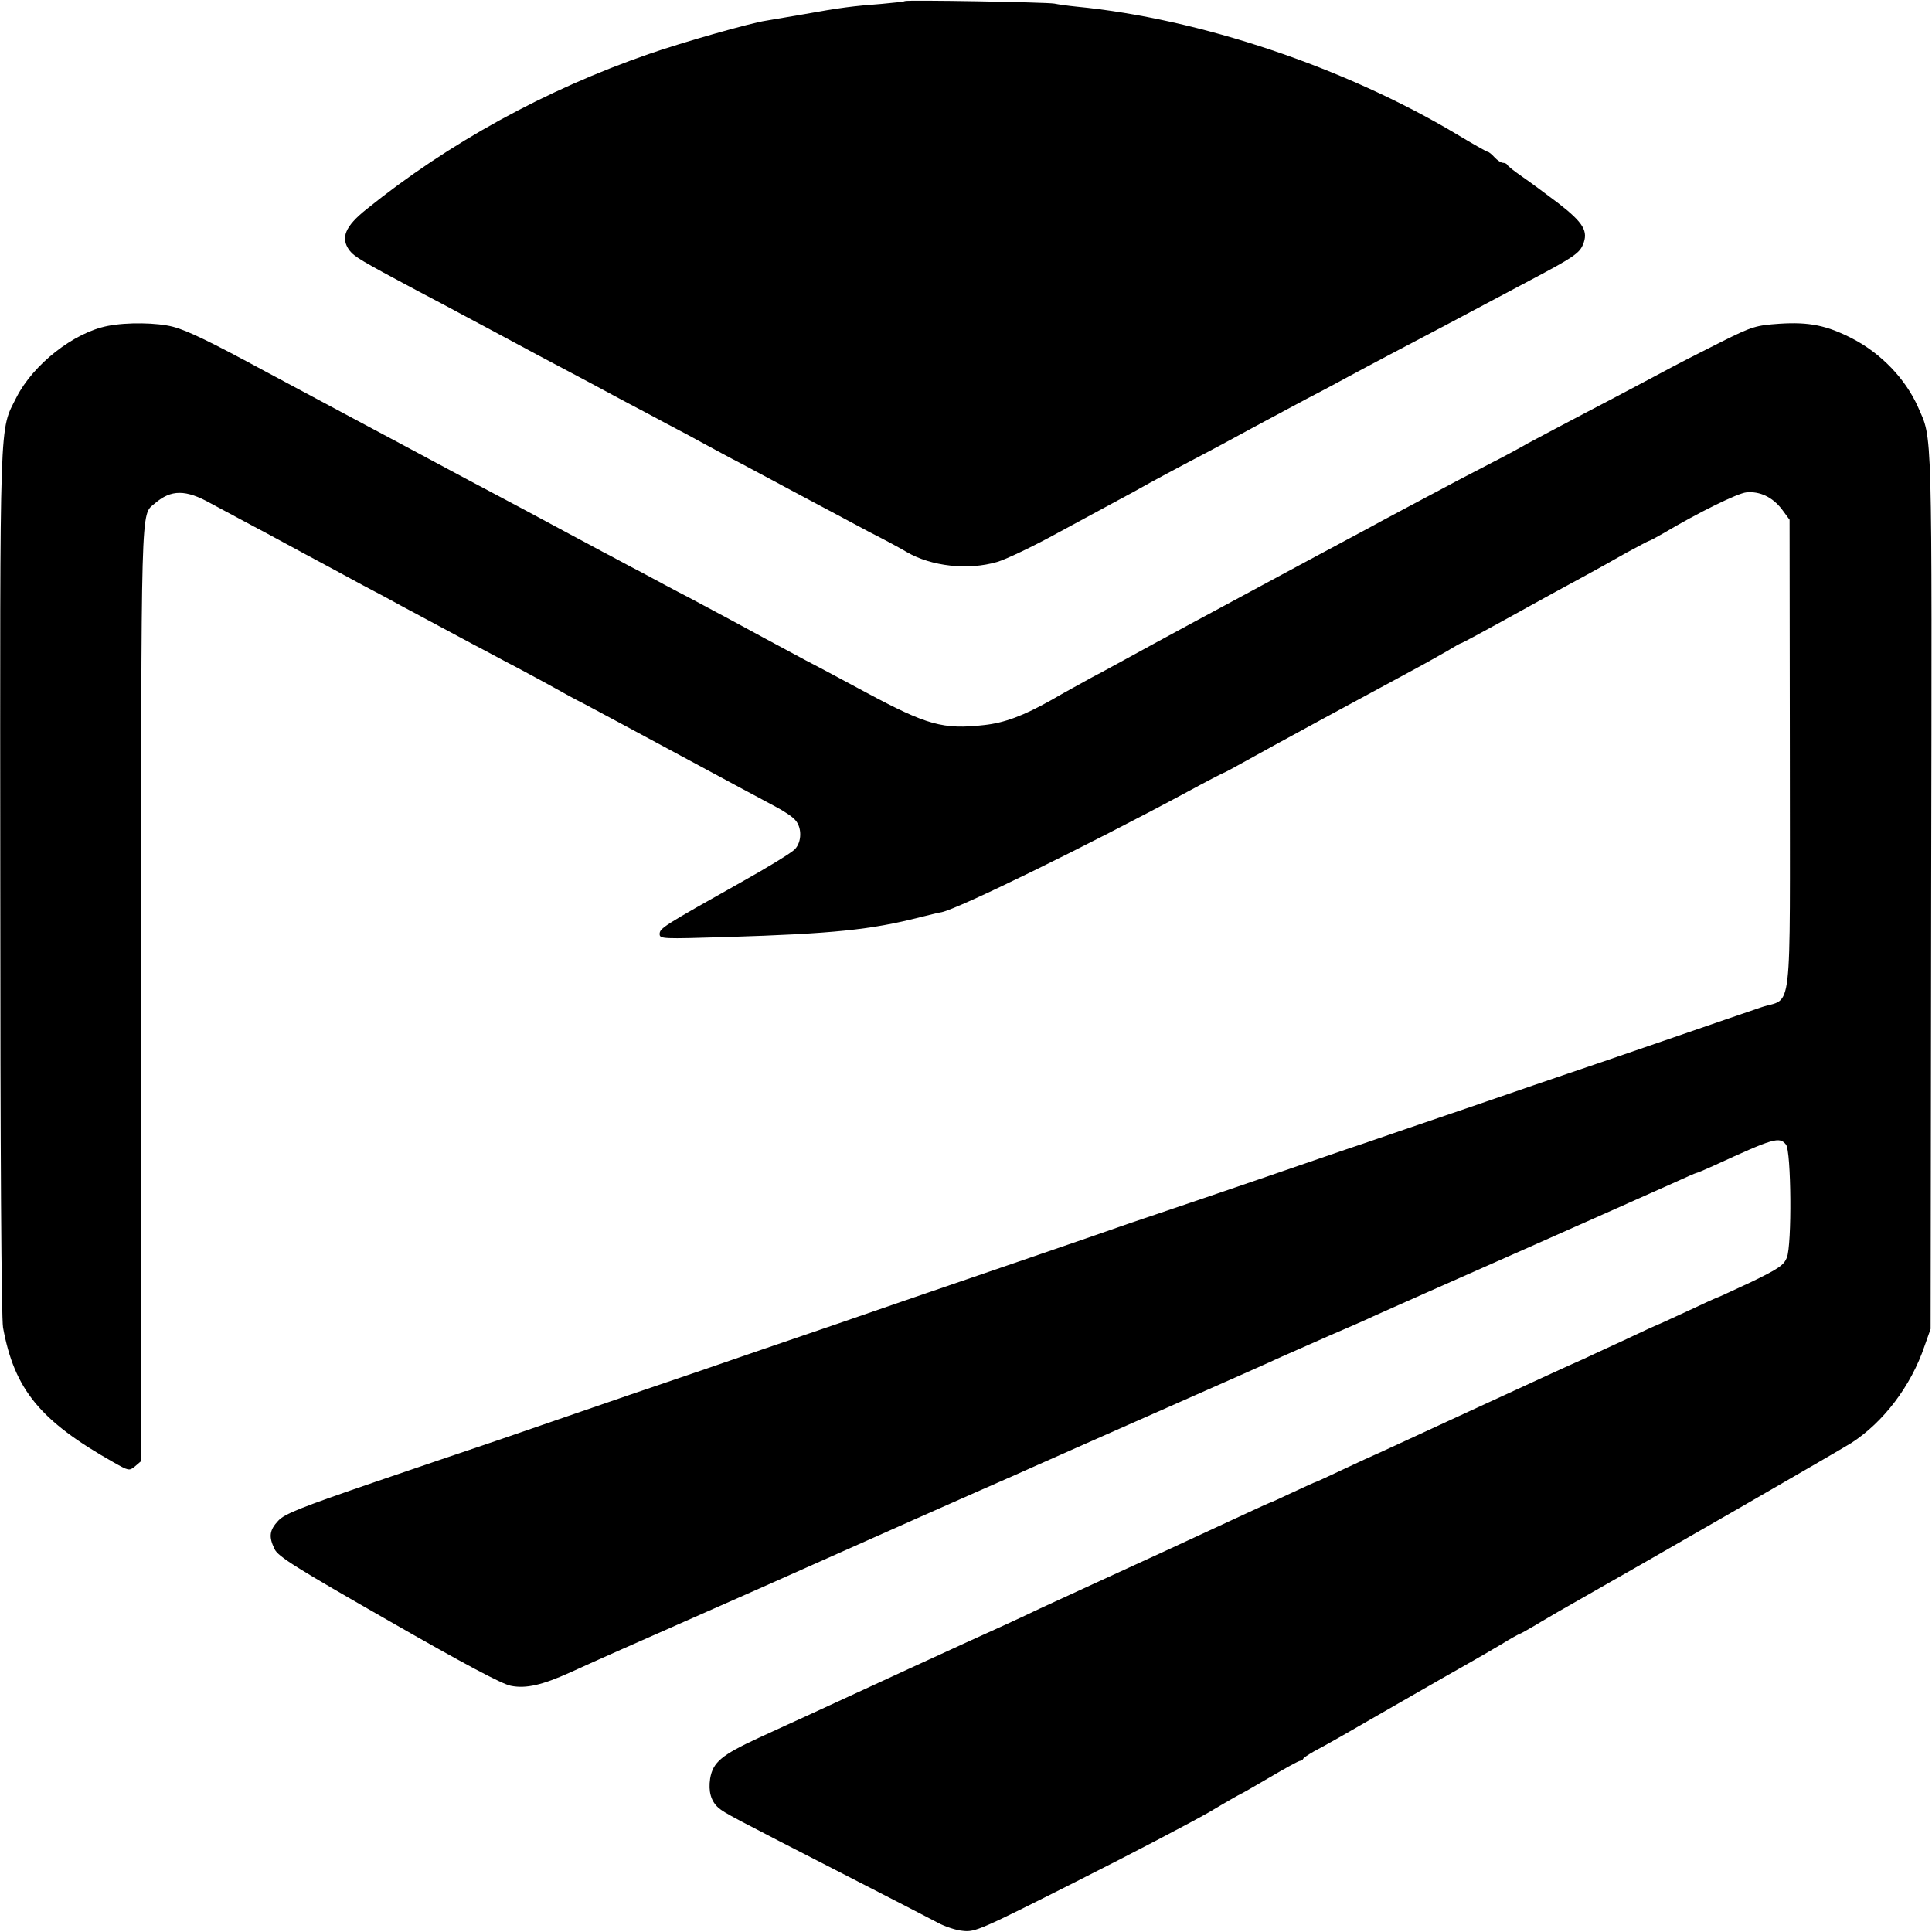
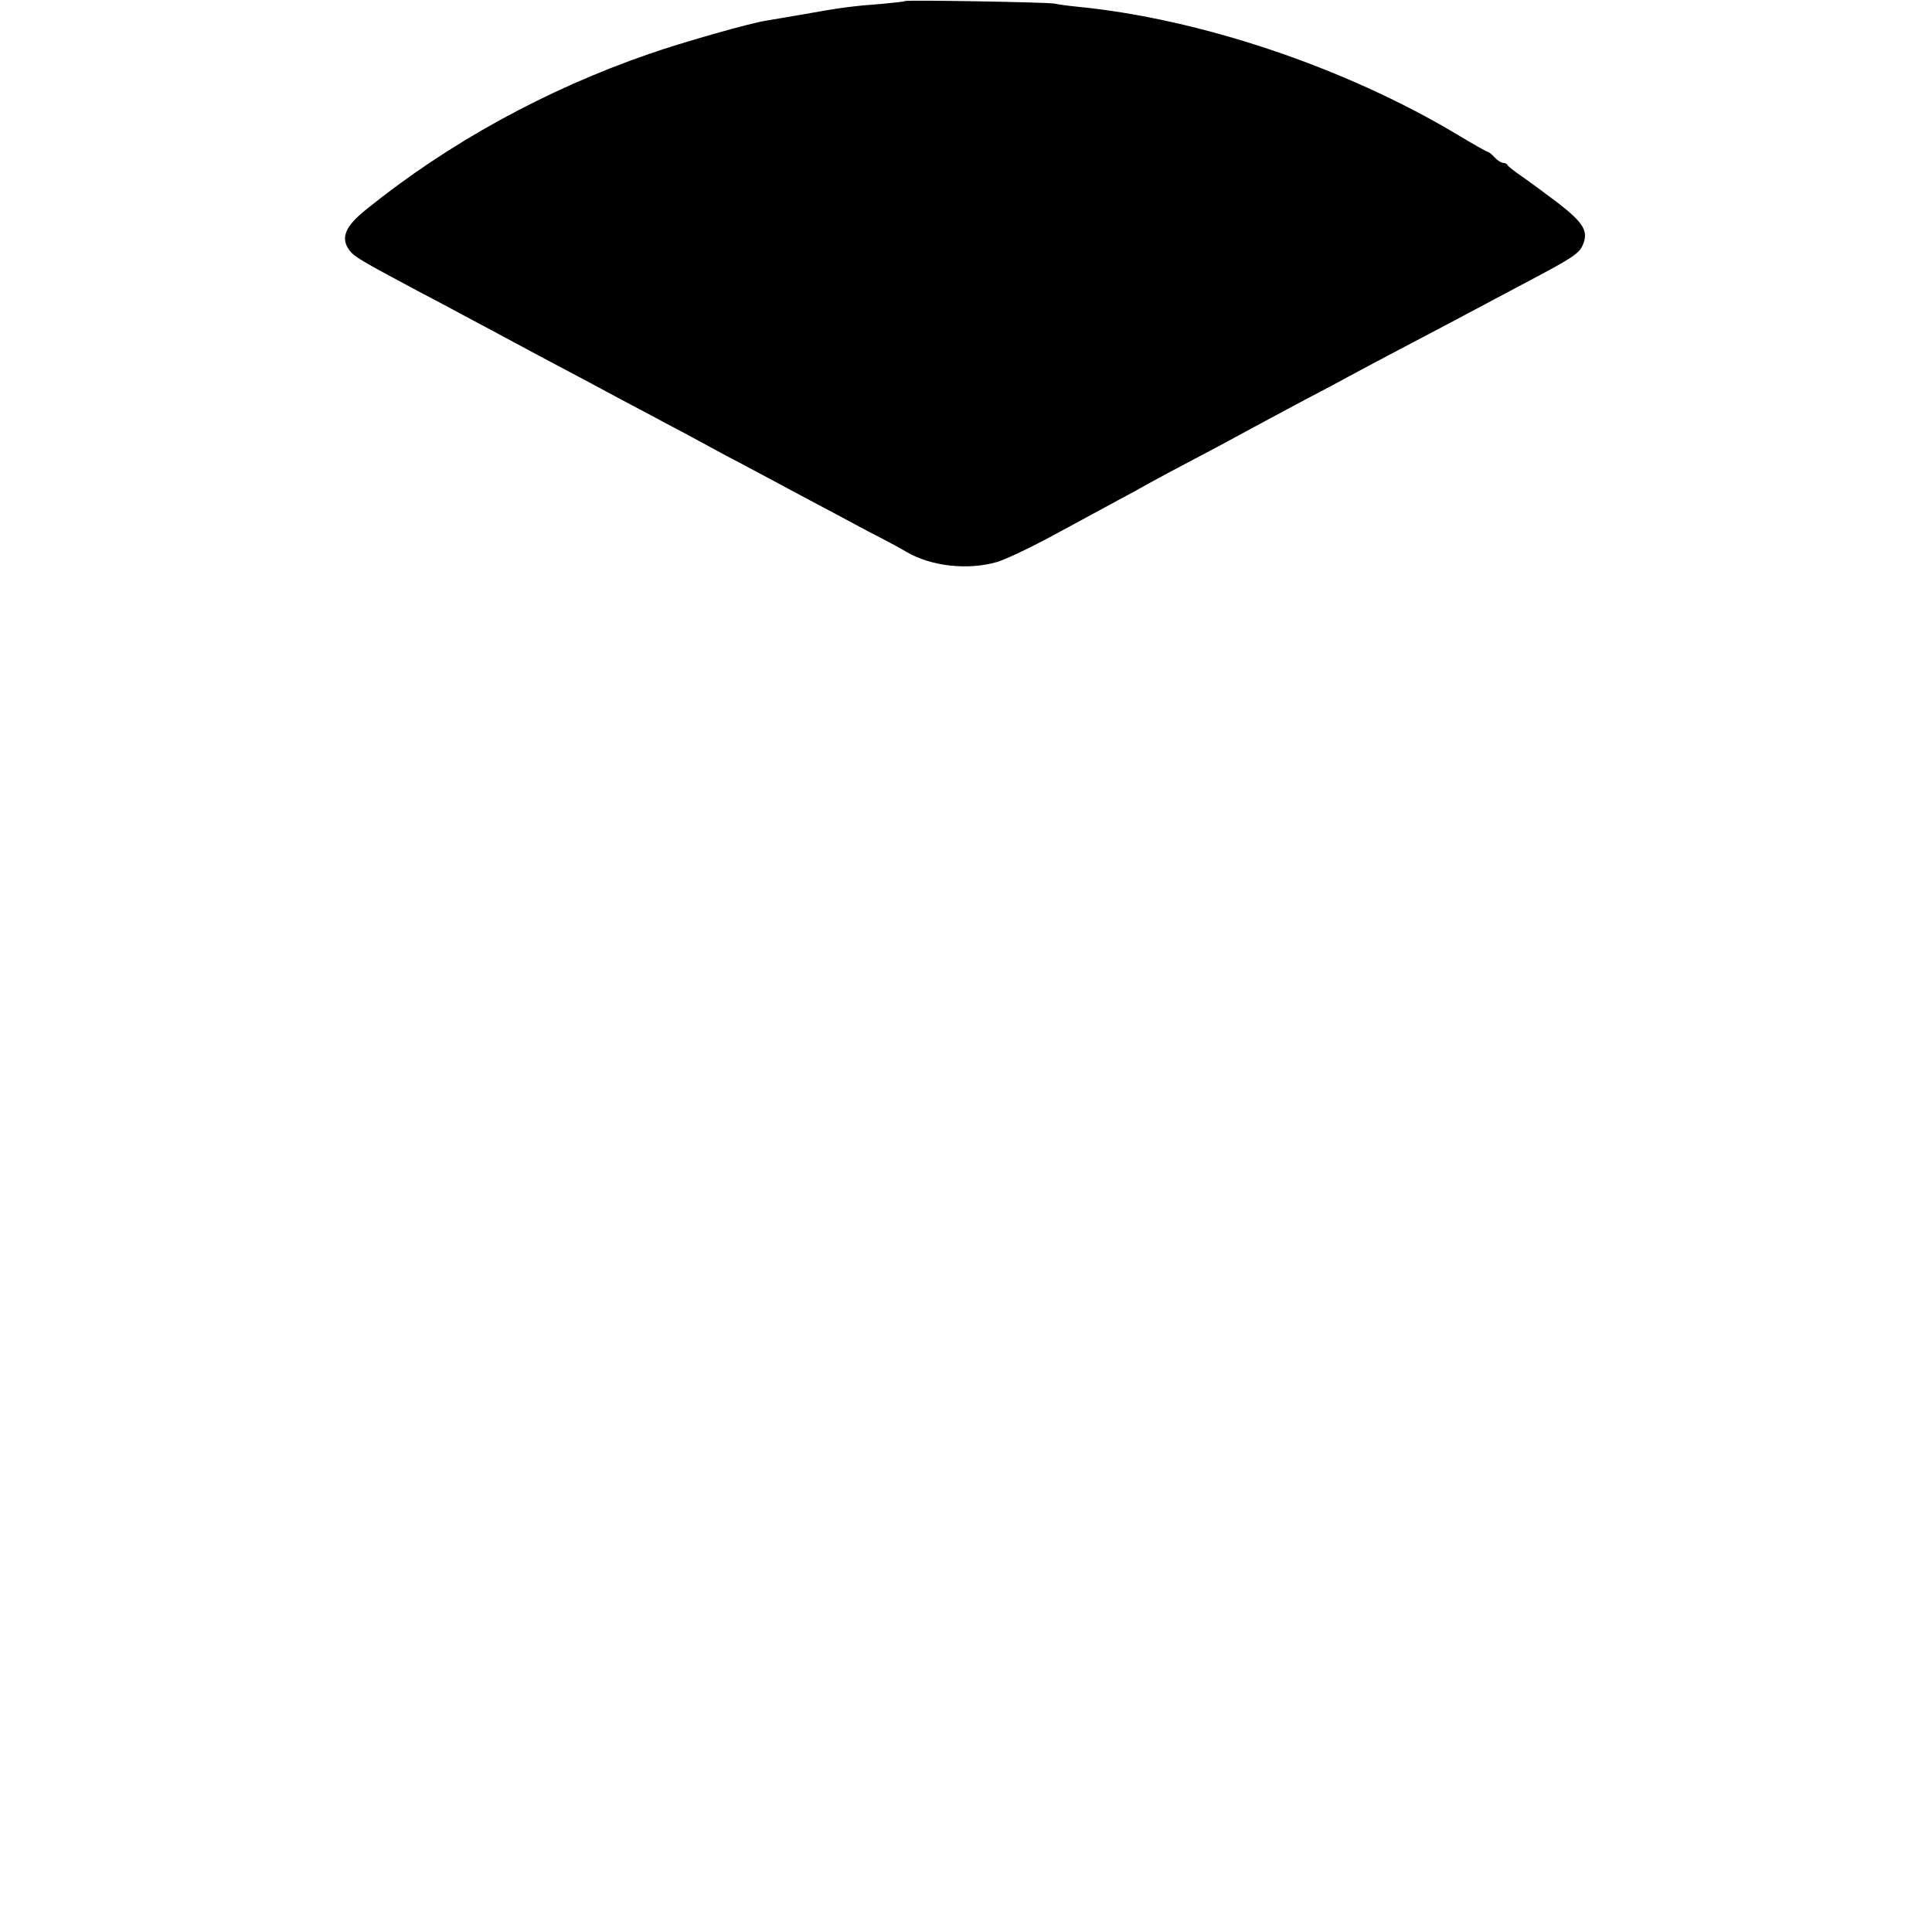
<svg xmlns="http://www.w3.org/2000/svg" version="1.0" width="700pt" height="700pt" viewBox="0 0 700 700" preserveAspectRatio="xMidYMid meet">
  <g transform="translate(0,700) scale(0.1,-0.1)" fill="#000000" stroke="none">
    <path d="M3278 6996 c-1 -2 -39 -6 -83 -10 -104 -8 -147 -13 -285 -38 -63 -11 -124 -21 -135 -23 -55 -8 -305 -79 -425 -121 -373 -129 -726 -323 -1022 -562 -78 -62 -95 -104 -62 -149 19 -24 41 -37 249 -148 61 -32 133 -70 160 -85 28 -15 154 -82 280 -150 127 -67 262 -139 300 -160 39 -20 111 -59 160 -85 50 -26 113 -60 140 -75 28 -15 88 -48 135 -72 47 -25 144 -77 215 -115 72 -38 180 -96 240 -128 61 -31 124 -65 140 -75 89 -52 222 -67 328 -36 31 9 130 56 219 105 90 49 188 102 218 118 30 16 82 44 115 63 33 18 96 52 140 75 44 23 110 58 145 77 62 34 96 52 290 156 47 24 112 59 145 77 33 18 101 54 150 80 173 91 281 148 350 185 39 21 111 59 160 85 153 81 177 97 190 128 21 49 2 80 -88 150 -45 34 -104 78 -132 97 -27 19 -51 37 -53 42 -2 4 -9 8 -16 8 -7 0 -21 9 -31 20 -10 11 -21 20 -25 20 -3 0 -53 28 -111 63 -406 243 -933 420 -1379 463 -30 3 -66 8 -80 11 -27 5 -536 14 -542 9z" />
-     <path d="M390 5819 c-123 -24 -269 -139 -330 -258 -63 -126 -60 -33 -59 -1751 0 -989 4 -1585 10 -1620 41 -224 134 -338 400 -488 55 -31 57 -32 78 -15 l21 18 1 1695 c1 1814 -2 1731 50 1776 59 51 112 51 203 0 34 -18 102 -55 151 -81 50 -26 137 -74 195 -105 58 -31 149 -80 202 -109 54 -28 117 -62 140 -75 64 -34 184 -99 263 -141 39 -20 108 -58 155 -82 47 -25 108 -58 135 -73 28 -16 79 -44 115 -62 71 -38 159 -85 350 -188 173 -93 265 -143 335 -180 33 -17 68 -40 77 -52 24 -27 23 -79 -2 -105 -11 -12 -97 -65 -192 -118 -283 -159 -298 -168 -298 -189 0 -18 10 -18 243 -11 385 12 522 26 702 72 33 8 68 17 77 18 62 13 524 239 890 436 70 38 130 69 132 69 2 0 39 20 82 44 69 39 430 235 614 334 36 19 86 48 113 63 26 16 49 29 52 29 2 0 66 34 142 76 170 94 219 121 308 169 39 21 105 58 147 82 43 23 80 43 82 43 3 0 27 13 53 28 128 76 269 145 300 148 49 5 95 -17 129 -61 l28 -38 1 -853 c0 -980 12 -874 -105 -914 -36 -12 -195 -67 -355 -122 -159 -55 -315 -108 -345 -118 -30 -10 -188 -64 -350 -120 -162 -55 -340 -116 -395 -135 -55 -18 -219 -75 -365 -125 -146 -50 -319 -109 -385 -131 -66 -22 -127 -43 -135 -46 -21 -8 -525 -181 -780 -268 -118 -41 -348 -120 -510 -175 -162 -56 -320 -110 -350 -120 -30 -10 -188 -64 -350 -120 -162 -56 -313 -108 -335 -115 -22 -7 -186 -63 -365 -124 -274 -94 -329 -116 -352 -141 -32 -34 -35 -58 -13 -103 13 -27 79 -68 413 -259 274 -157 411 -230 443 -236 55 -11 114 3 214 48 125 57 144 65 685 304 294 131 553 246 575 256 22 10 117 52 210 93 94 41 191 84 215 95 25 11 225 100 445 197 220 97 423 187 450 200 28 12 104 46 170 75 66 28 143 62 170 75 28 13 266 118 530 235 264 117 513 228 553 246 41 19 76 34 78 34 3 0 31 12 62 26 218 100 239 107 263 77 19 -23 22 -364 3 -410 -11 -27 -30 -40 -129 -88 -65 -30 -118 -55 -120 -55 -2 0 -51 -22 -110 -50 -59 -27 -108 -50 -110 -50 -1 0 -56 -25 -121 -56 -66 -30 -132 -61 -149 -69 -53 -23 -154 -70 -415 -190 -140 -65 -280 -129 -310 -143 -30 -13 -97 -44 -148 -68 -51 -24 -94 -44 -96 -44 -2 0 -39 -17 -82 -37 -43 -20 -81 -38 -84 -38 -3 -1 -30 -13 -60 -27 -321 -149 -345 -160 -570 -263 -69 -32 -159 -73 -200 -92 -41 -20 -98 -46 -126 -59 -70 -31 -627 -287 -719 -330 -27 -12 -107 -49 -177 -81 -134 -62 -165 -88 -175 -147 -7 -47 3 -82 30 -106 24 -20 43 -30 472 -250 154 -79 300 -154 324 -167 24 -13 65 -27 90 -29 44 -5 64 4 411 179 201 101 416 214 479 250 62 37 115 67 116 67 2 0 49 27 105 60 56 33 105 60 110 60 5 0 10 3 12 8 2 4 19 15 38 26 51 27 102 56 315 179 104 60 215 123 245 140 30 17 84 48 119 69 34 21 65 38 67 38 2 0 27 14 56 31 29 18 67 39 83 49 377 214 1015 582 1063 612 116 75 216 206 265 351 l22 62 2 1590 c3 1717 5 1629 -48 1751 -45 101 -133 193 -237 247 -93 48 -157 61 -265 54 -84 -6 -97 -9 -211 -66 -66 -33 -166 -84 -221 -114 -55 -29 -167 -89 -250 -132 -82 -43 -184 -97 -227 -120 -42 -24 -100 -55 -130 -70 -29 -15 -84 -44 -123 -64 -175 -93 -275 -146 -335 -179 -57 -30 -304 -163 -530 -285 -41 -22 -147 -79 -235 -127 -88 -48 -191 -105 -230 -125 -38 -21 -104 -57 -145 -81 -101 -57 -170 -83 -244 -91 -149 -17 -208 0 -428 118 -73 39 -171 92 -218 116 -47 25 -112 60 -145 78 -77 42 -168 91 -277 149 -49 25 -127 67 -175 93 -49 25 -110 59 -138 73 -27 15 -84 45 -125 67 -41 22 -113 61 -160 86 -180 95 -252 134 -450 240 -113 60 -243 130 -290 155 -47 25 -137 73 -200 107 -196 106 -280 147 -333 161 -57 15 -167 17 -237 3z" />
  </g>
</svg>